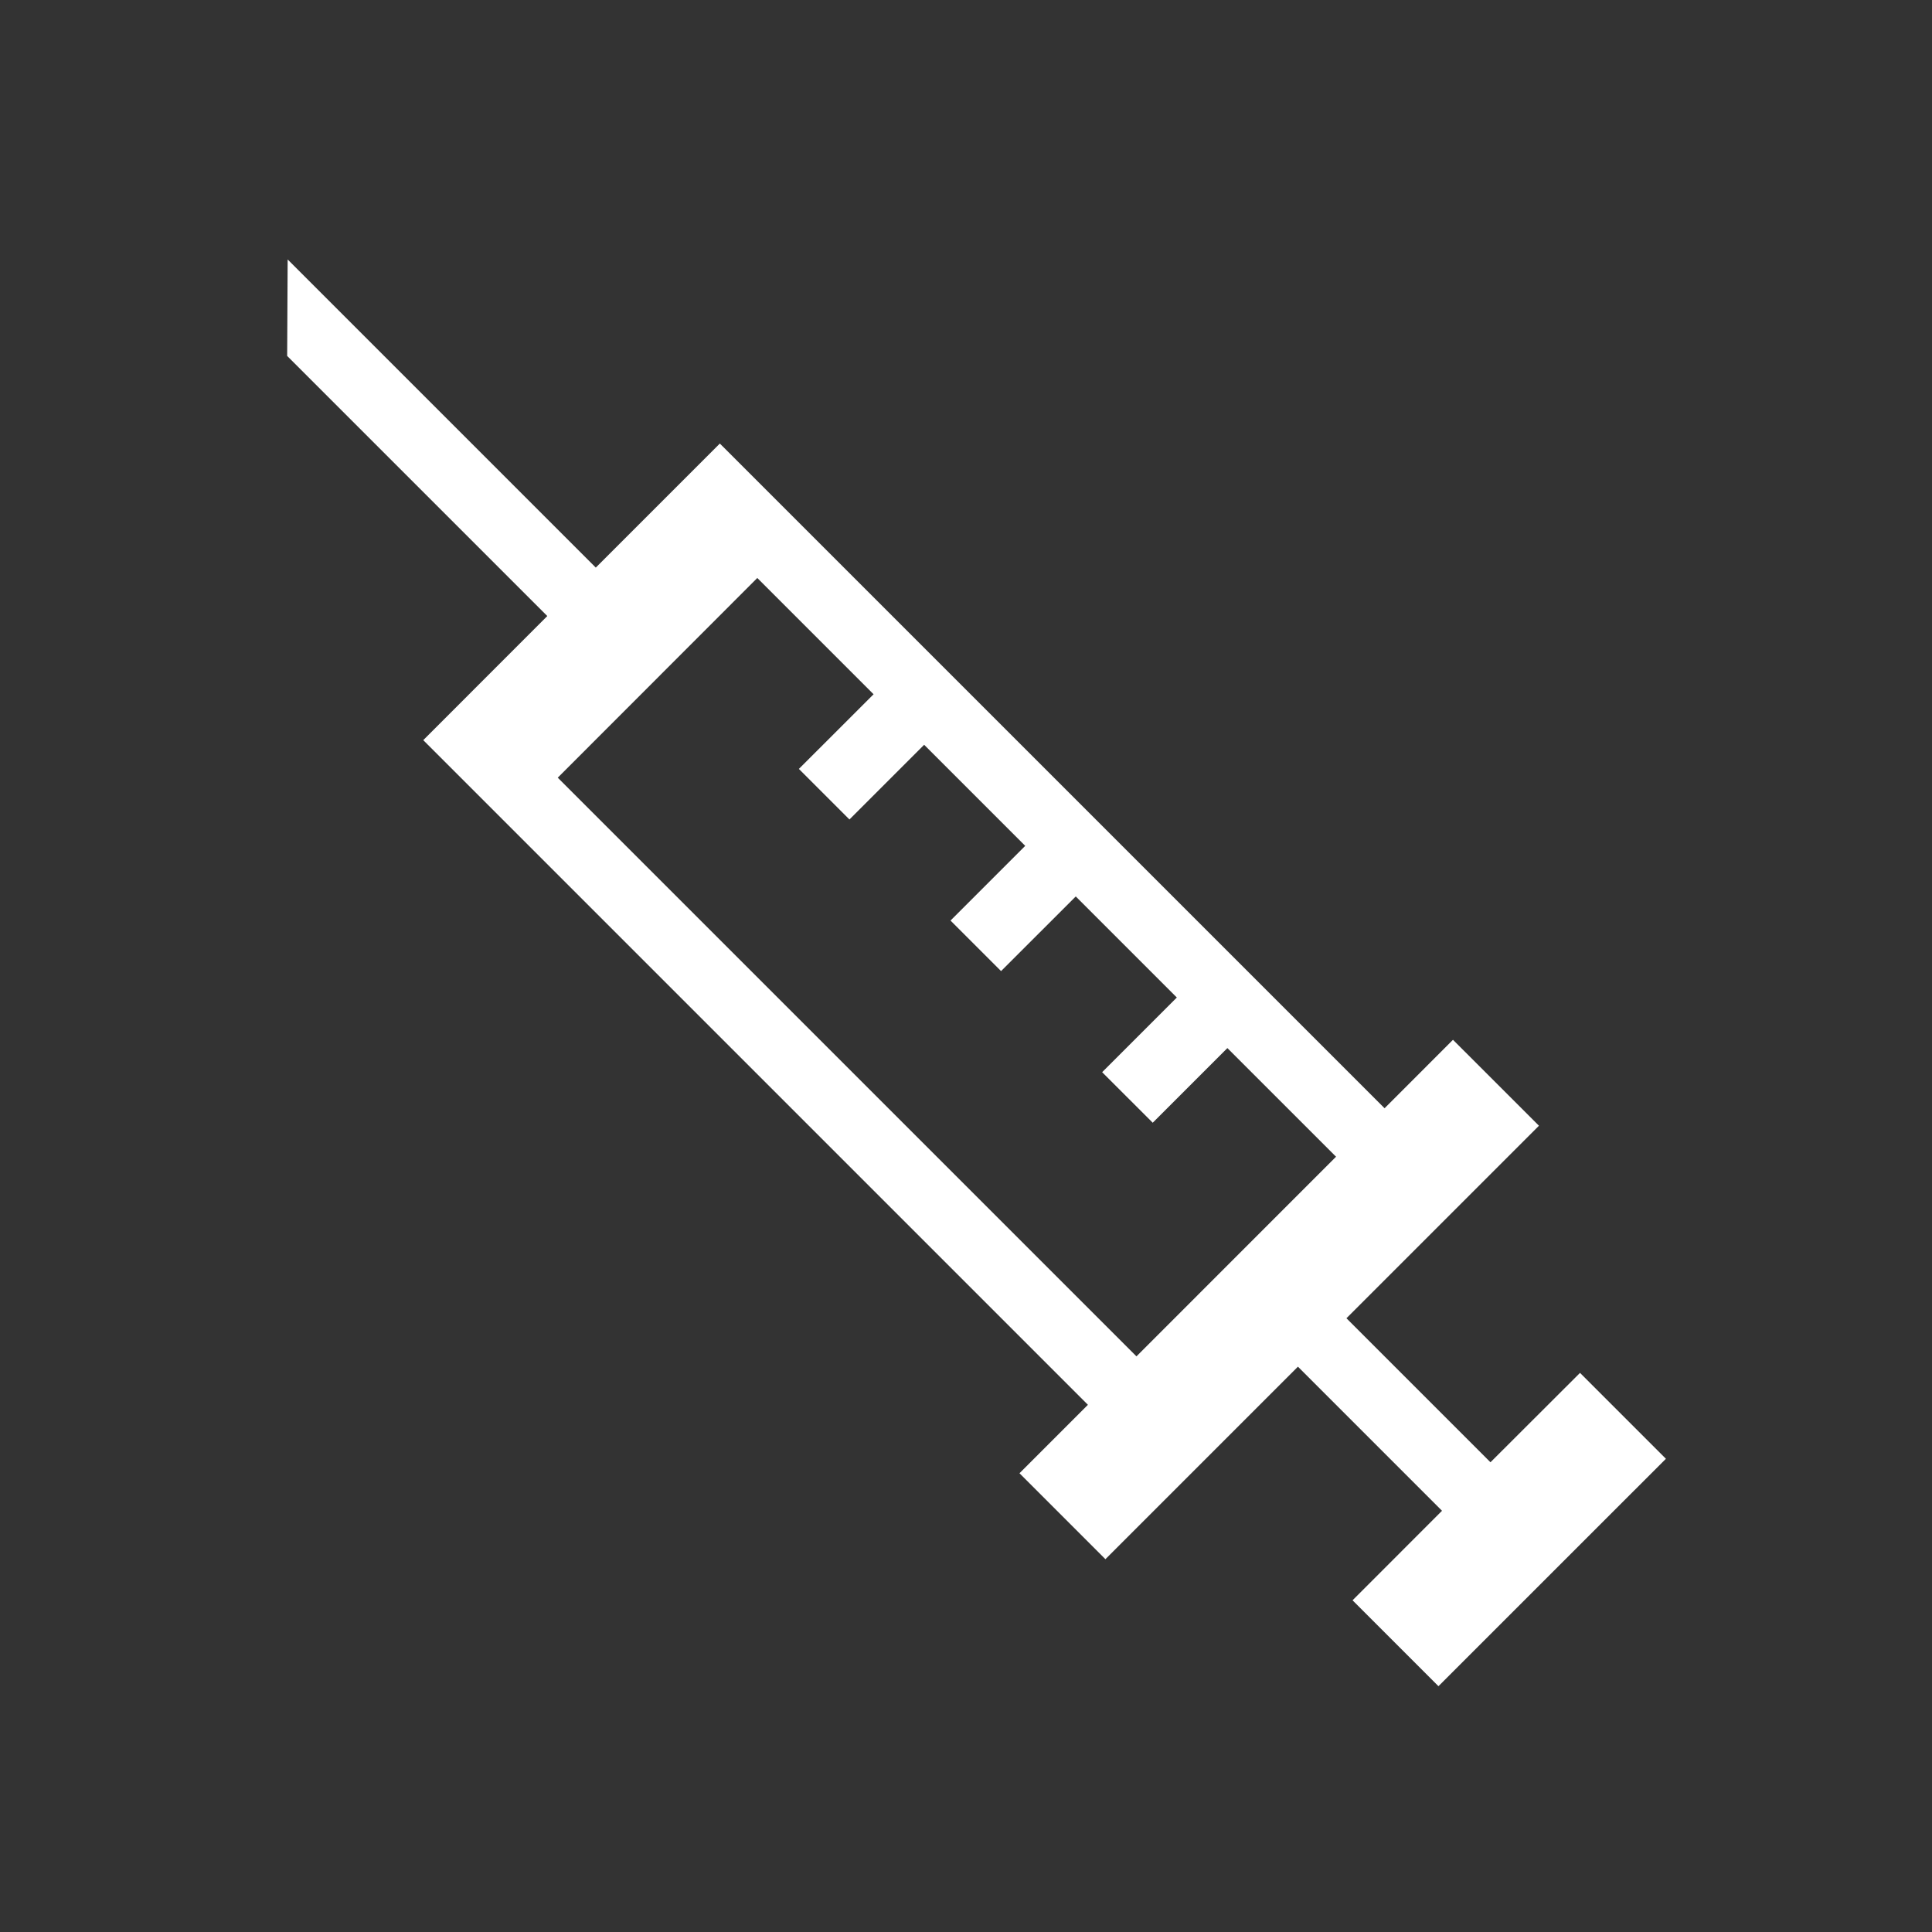
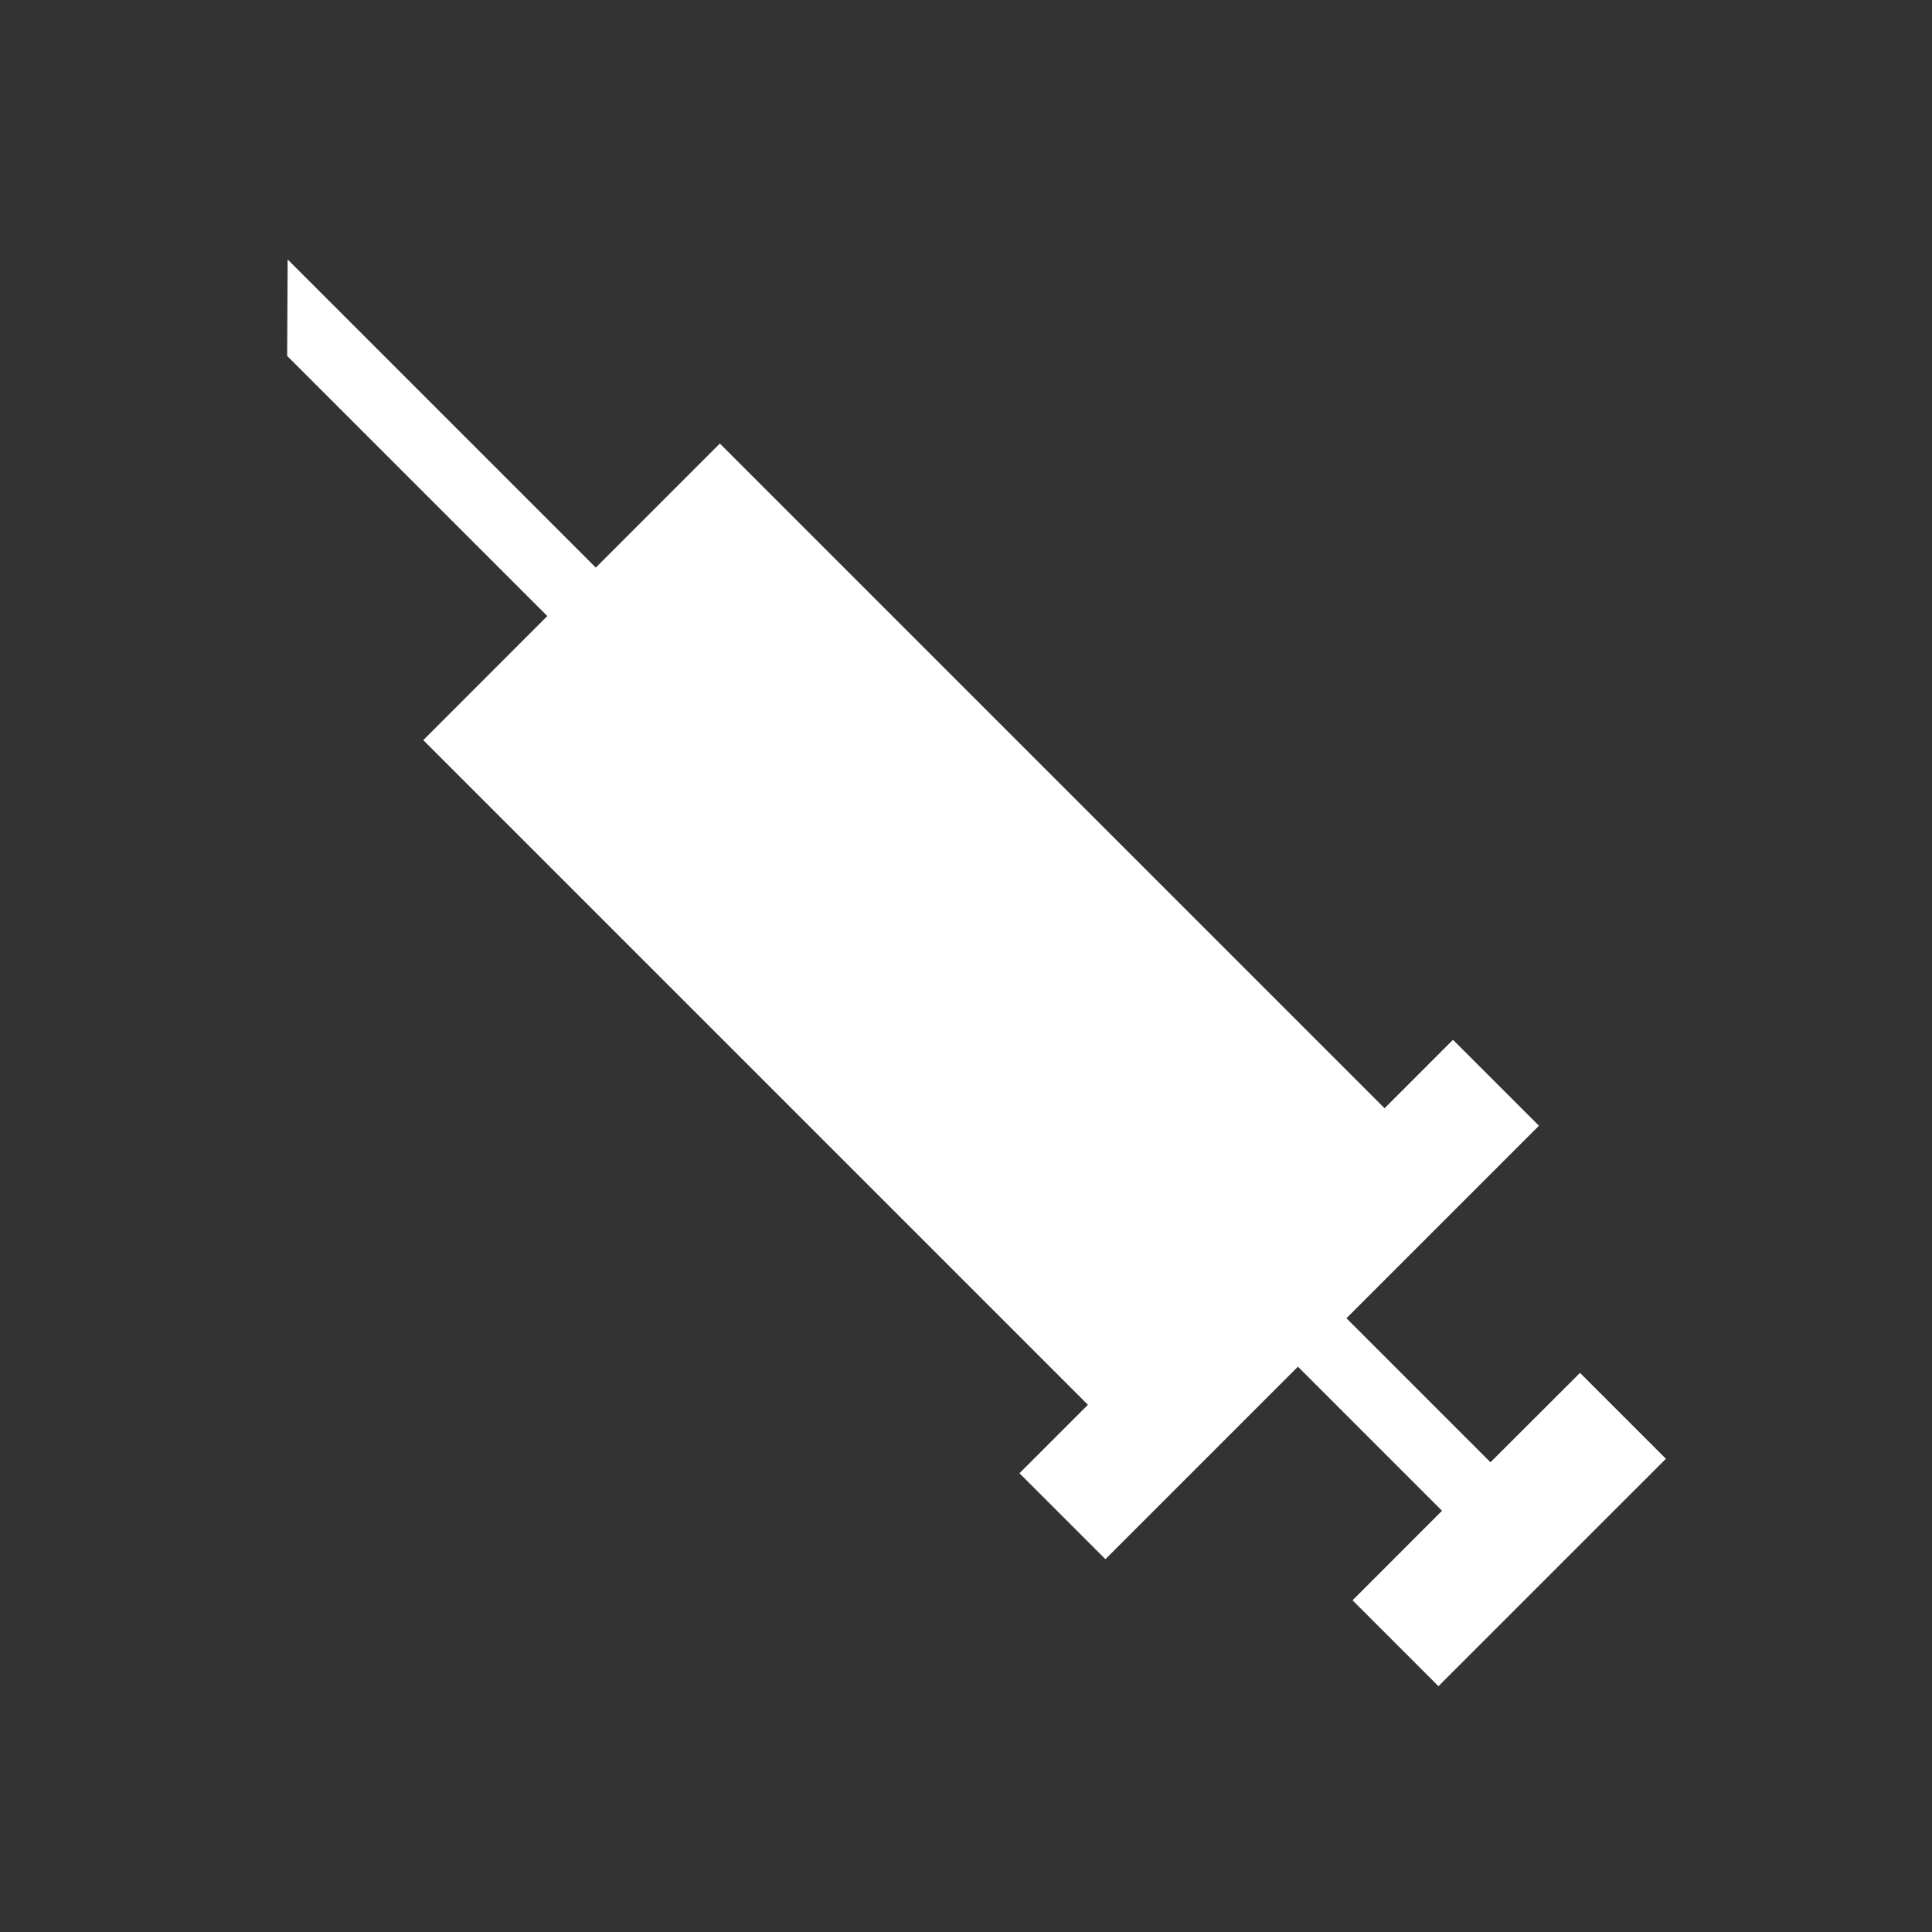
<svg xmlns="http://www.w3.org/2000/svg" id="uuid-e3f42de0-f712-478f-b843-f7620338ba9e" viewBox="0 0 80 80">
  <rect x="0" y="0" width="80" height="80" fill="#333333" stroke="none" />
  <g id="uuid-20aec7f3-dcf3-4902-98b6-e74c9d197d27">
-     <rect width="80" height="80" style="fill:none; stroke-width:0px;" />
-     <path d="m59.71,62.559l-3.704,3.706,3.557,3.557,9.419-9.417-3.557-3.557-3.708,3.702-5.964-5.964,7.972-7.972-3.56-3.558-2.833,2.834-27.525-27.524-5.137,5.137-12.759-12.759-.02,3.995,10.771,10.77-5.136,5.139,27.522,27.522-2.833,2.834,3.558,3.559,7.972-7.972,5.964,5.965Zm-12.651-6.394l-23.964-23.963,8.263-8.269,4.815,4.815-3.093,3.091,2.094,2.094,3.093-3.093,4.185,4.185-3.093,3.093,2.093,2.093,3.093-3.091,4.185,4.185-3.092,3.092,2.094,2.093,3.091-3.091,4.5,4.498-8.265,8.267Z" style="fill:#fff; stroke-width:0px;" />
+     <path d="m59.71,62.559l-3.704,3.706,3.557,3.557,9.419-9.417-3.557-3.557-3.708,3.702-5.964-5.964,7.972-7.972-3.56-3.558-2.833,2.834-27.525-27.524-5.137,5.137-12.759-12.759-.02,3.995,10.771,10.77-5.136,5.139,27.522,27.522-2.833,2.834,3.558,3.559,7.972-7.972,5.964,5.965Zm-12.651-6.394Z" style="fill:#fff; stroke-width:0px;" />
  </g>
</svg>